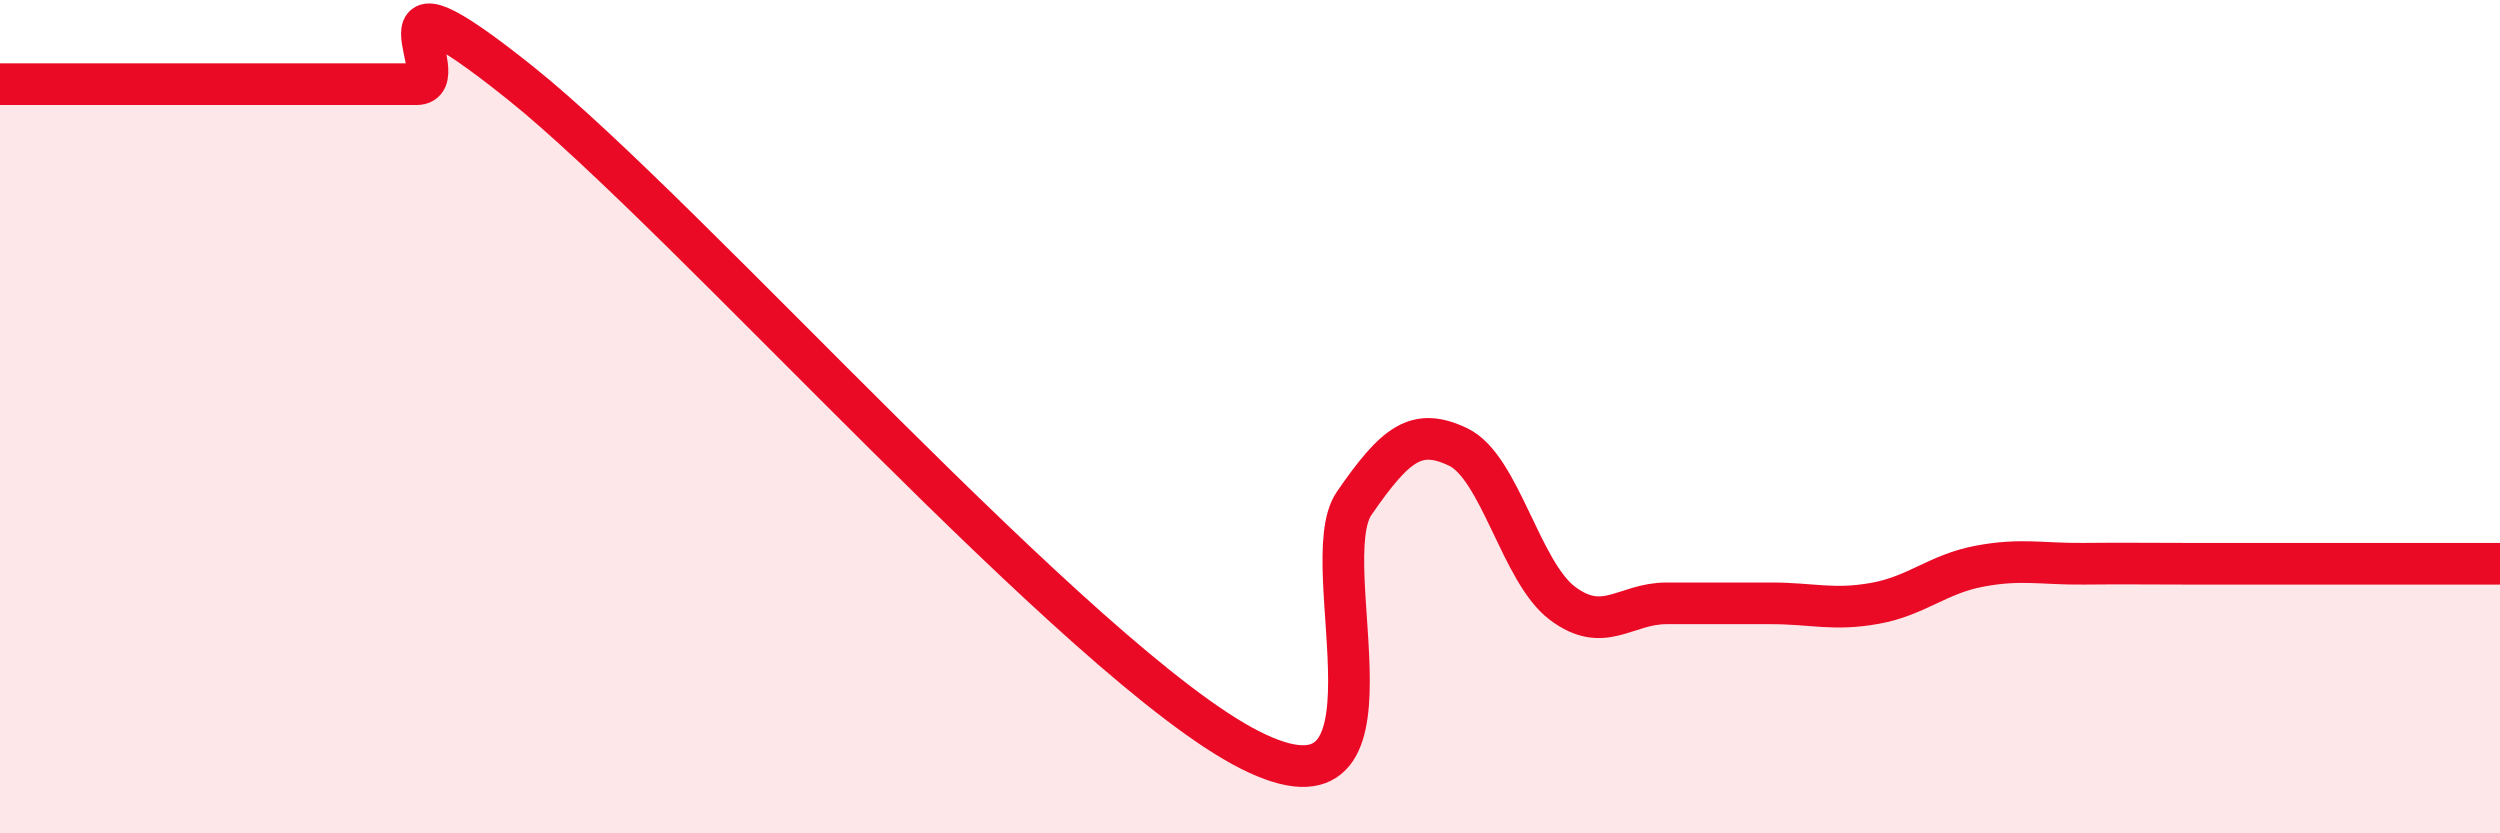
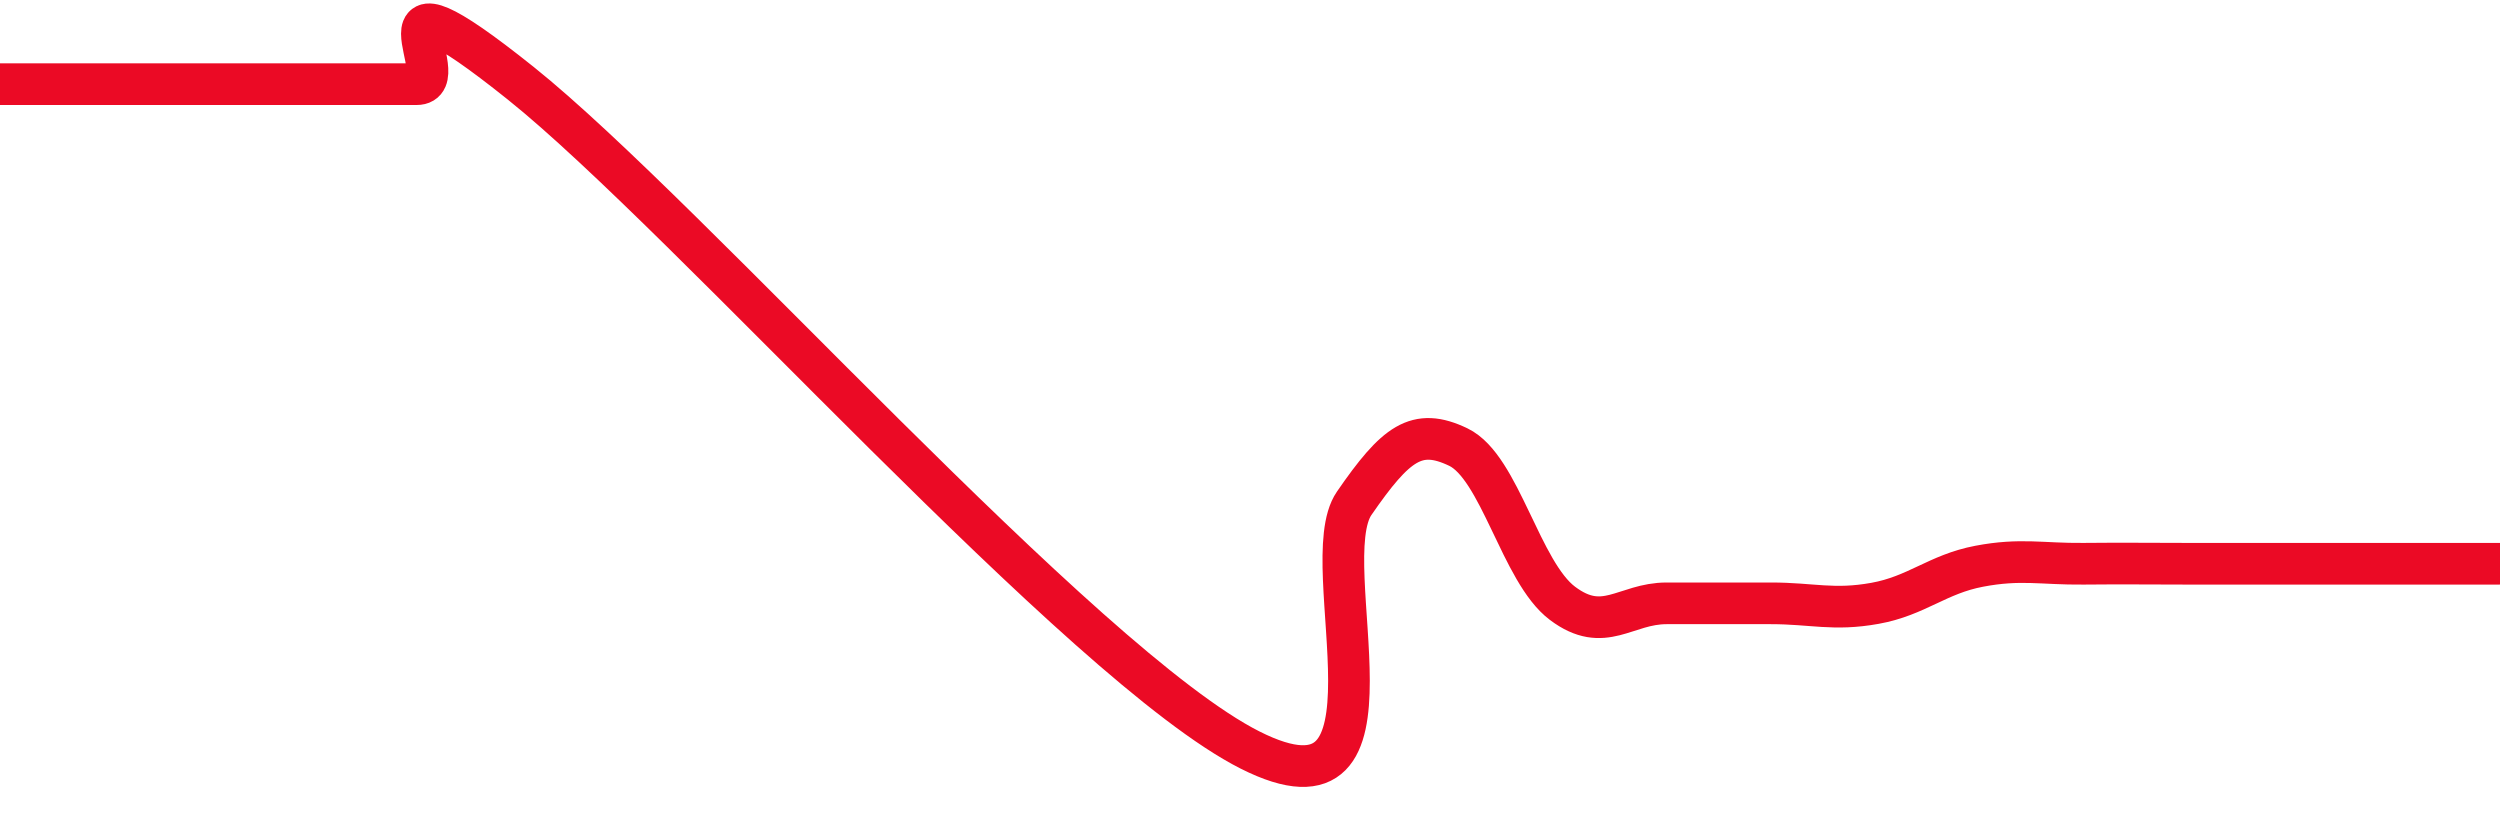
<svg xmlns="http://www.w3.org/2000/svg" width="60" height="20" viewBox="0 0 60 20">
-   <path d="M 0,2.02 C 0.5,2.02 1.5,2.02 2.5,2.02 C 3.5,2.02 4,2.02 5,2.02 C 6,2.02 6.5,2.02 7.5,2.02 C 8.5,2.02 9,2.02 10,2.02 C 11,2.02 8.5,-1.2 12.5,2 C 16.5,5.2 26,15.98 30,18 C 34,20.02 31.5,13.53 32.5,12.08 C 33.5,10.63 34,10.25 35,10.73 C 36,11.21 36.5,13.73 37.5,14.48 C 38.5,15.23 39,14.48 40,14.48 C 41,14.48 41.5,14.48 42.5,14.48 C 43.5,14.48 44,14.66 45,14.48 C 46,14.3 46.5,13.78 47.5,13.59 C 48.5,13.4 49,13.54 50,13.53 C 51,13.52 51.5,13.53 52.5,13.53 C 53.5,13.53 53.5,13.53 55,13.53 C 56.5,13.53 59,13.53 60,13.53L60 20L0 20Z" fill="#EB0A25" opacity="0.1" stroke-linecap="round" stroke-linejoin="round" />
-   <path d="M 0,2.02 C 0.5,2.02 1.5,2.02 2.5,2.02 C 3.5,2.02 4,2.02 5,2.02 C 6,2.02 6.5,2.02 7.5,2.02 C 8.5,2.02 9,2.02 10,2.02 C 11,2.02 8.5,-1.2 12.5,2 C 16.5,5.2 26,15.98 30,18 C 34,20.02 31.5,13.53 32.5,12.08 C 33.5,10.63 34,10.25 35,10.73 C 36,11.21 36.5,13.73 37.5,14.48 C 38.5,15.23 39,14.48 40,14.48 C 41,14.48 41.5,14.48 42.5,14.48 C 43.5,14.48 44,14.66 45,14.48 C 46,14.3 46.5,13.78 47.5,13.59 C 48.5,13.4 49,13.54 50,13.53 C 51,13.52 51.5,13.53 52.5,13.53 C 53.5,13.53 53.5,13.53 55,13.53 C 56.5,13.53 59,13.53 60,13.53" stroke="#EB0A25" stroke-width="1" fill="none" stroke-linecap="round" stroke-linejoin="round" />
+   <path d="M 0,2.02 C 0.5,2.02 1.5,2.02 2.5,2.02 C 6,2.02 6.5,2.02 7.5,2.02 C 8.5,2.02 9,2.02 10,2.02 C 11,2.02 8.5,-1.2 12.5,2 C 16.5,5.2 26,15.98 30,18 C 34,20.02 31.5,13.53 32.5,12.08 C 33.5,10.63 34,10.25 35,10.73 C 36,11.21 36.5,13.73 37.5,14.48 C 38.5,15.23 39,14.48 40,14.48 C 41,14.48 41.5,14.48 42.5,14.48 C 43.5,14.48 44,14.66 45,14.48 C 46,14.3 46.5,13.78 47.5,13.59 C 48.5,13.4 49,13.54 50,13.53 C 51,13.52 51.5,13.53 52.5,13.53 C 53.5,13.53 53.5,13.53 55,13.53 C 56.5,13.53 59,13.53 60,13.53" stroke="#EB0A25" stroke-width="1" fill="none" stroke-linecap="round" stroke-linejoin="round" />
</svg>